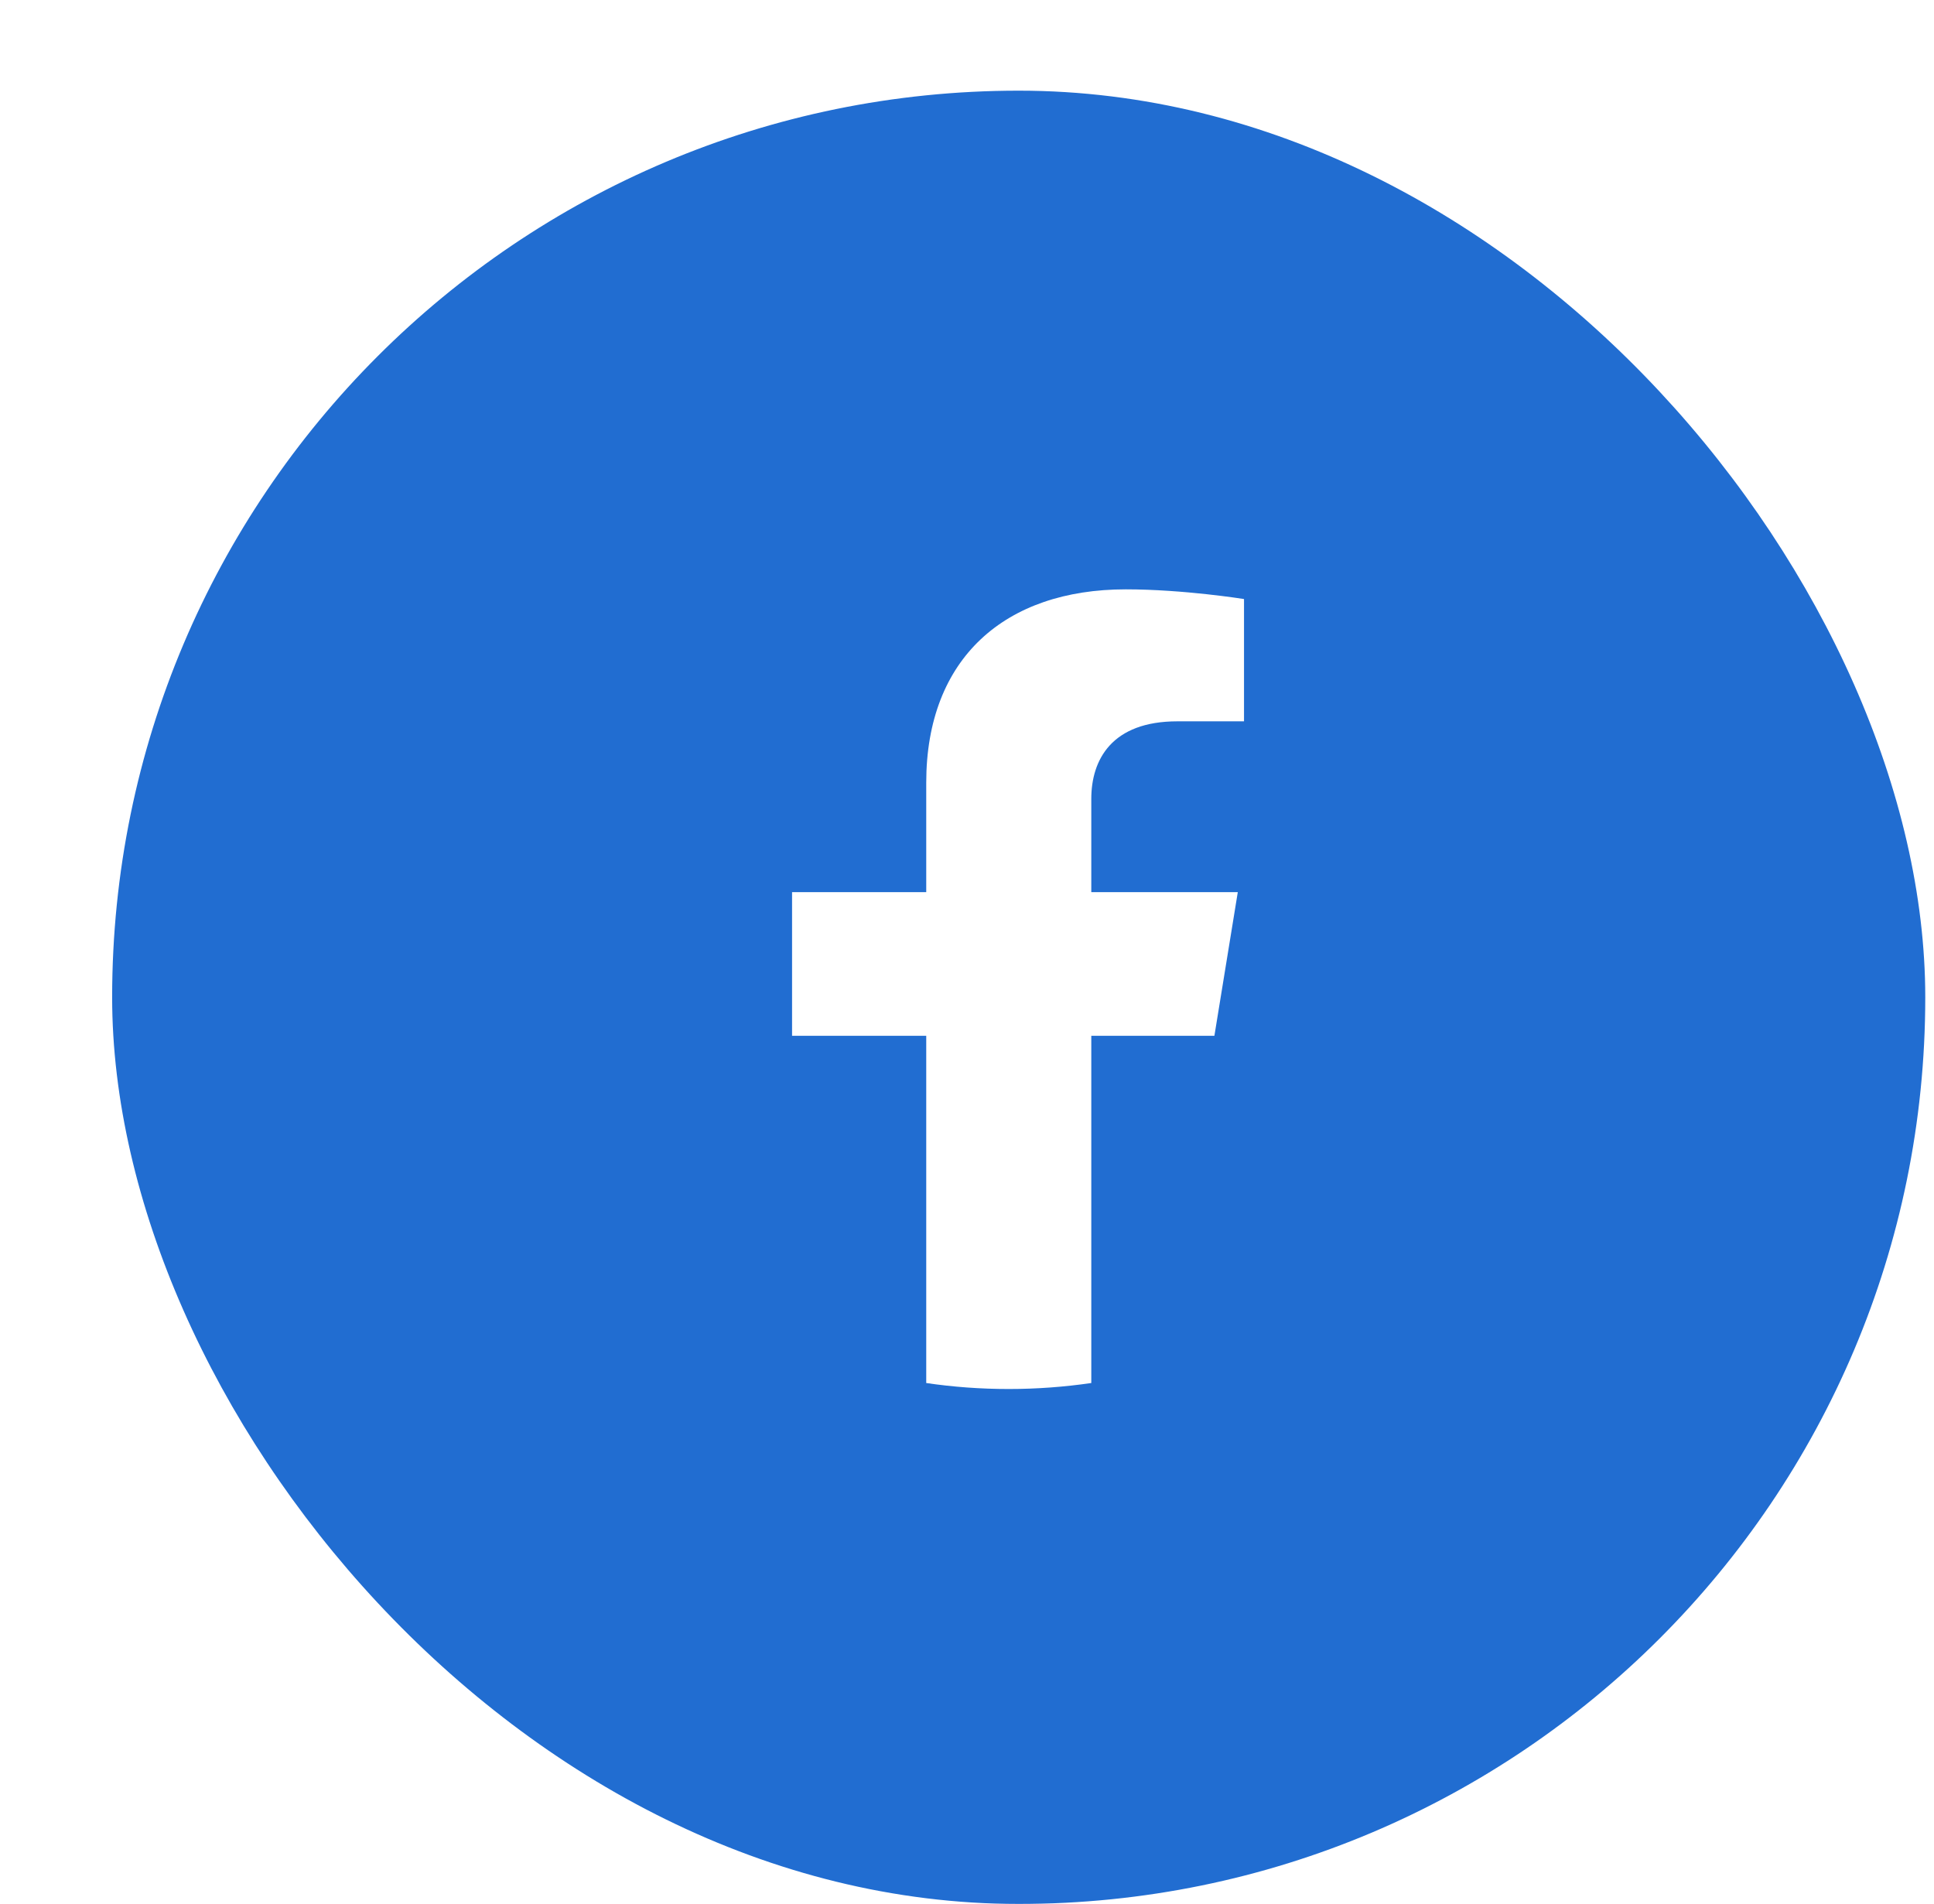
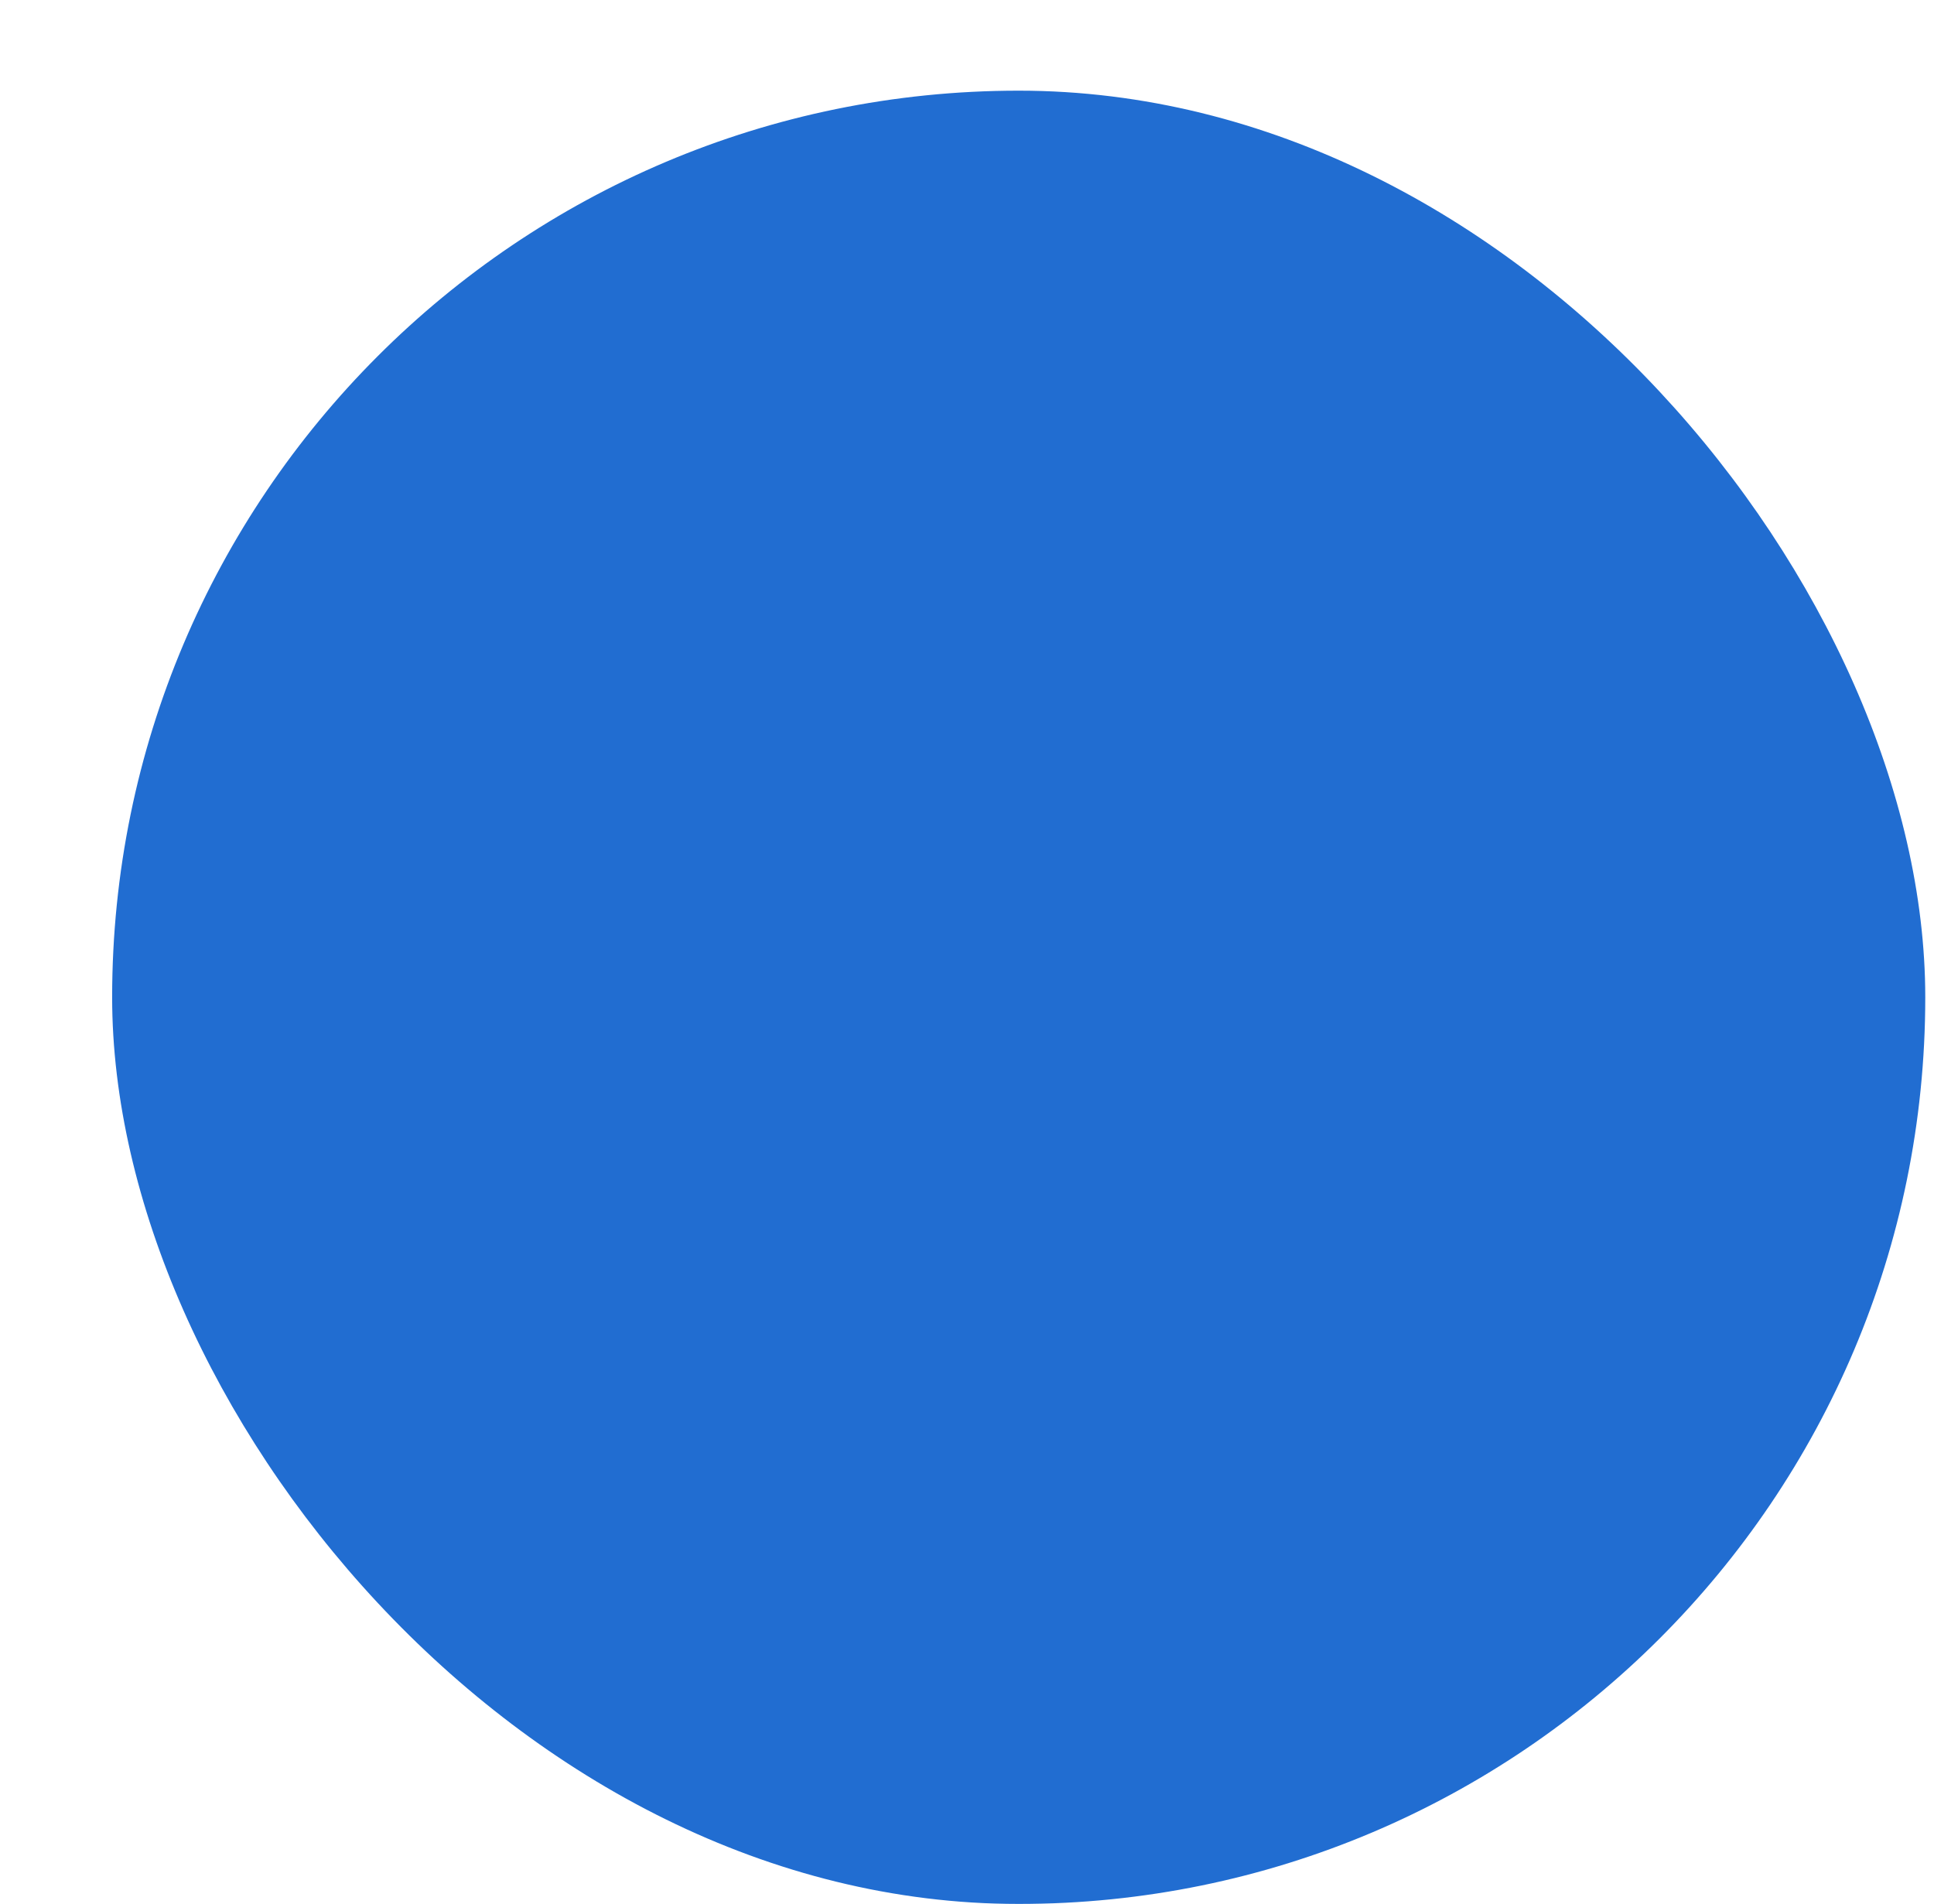
<svg xmlns="http://www.w3.org/2000/svg" width="64" height="63" viewBox="0 0 64 63" fill="none">
  <g filter="url(#filter0_d_101_2472)">
    <rect x="0.711" width="60" height="60" rx="30" fill="#216DD1" />
-     <path d="M37.187 31.274L37.961 26.521H33.113V23.437C33.113 22.138 33.789 20.868 35.962 20.868H38.167V16.822C38.167 16.822 36.166 16.501 34.254 16.501C30.262 16.501 27.651 18.776 27.651 22.898V26.521H23.211V31.274H27.651V42.763C28.541 42.894 29.453 42.961 30.382 42.961C31.311 42.961 32.223 42.892 33.113 42.763V31.274H37.187Z" fill="white" />
  </g>
  <defs>
    <filter id="filter0_d_101_2472" x="0.711" y="0" width="63" height="63" filterUnits="userSpaceOnUse" color-interpolation-filters="sRGB">
      <feFlood flood-opacity="0" result="BackgroundImageFix" />
      <feColorMatrix in="SourceAlpha" type="matrix" values="0 0 0 0 0 0 0 0 0 0 0 0 0 0 0 0 0 0 127 0" result="hardAlpha" />
      <feOffset dx="3" dy="3" />
      <feComposite in2="hardAlpha" operator="out" />
      <feColorMatrix type="matrix" values="0 0 0 0 1 0 0 0 0 1 0 0 0 0 1 0 0 0 1 0" />
      <feBlend mode="normal" in2="BackgroundImageFix" result="effect1_dropShadow_101_2472" />
      <feBlend mode="normal" in="SourceGraphic" in2="effect1_dropShadow_101_2472" result="shape" />
    </filter>
  </defs>
</svg>